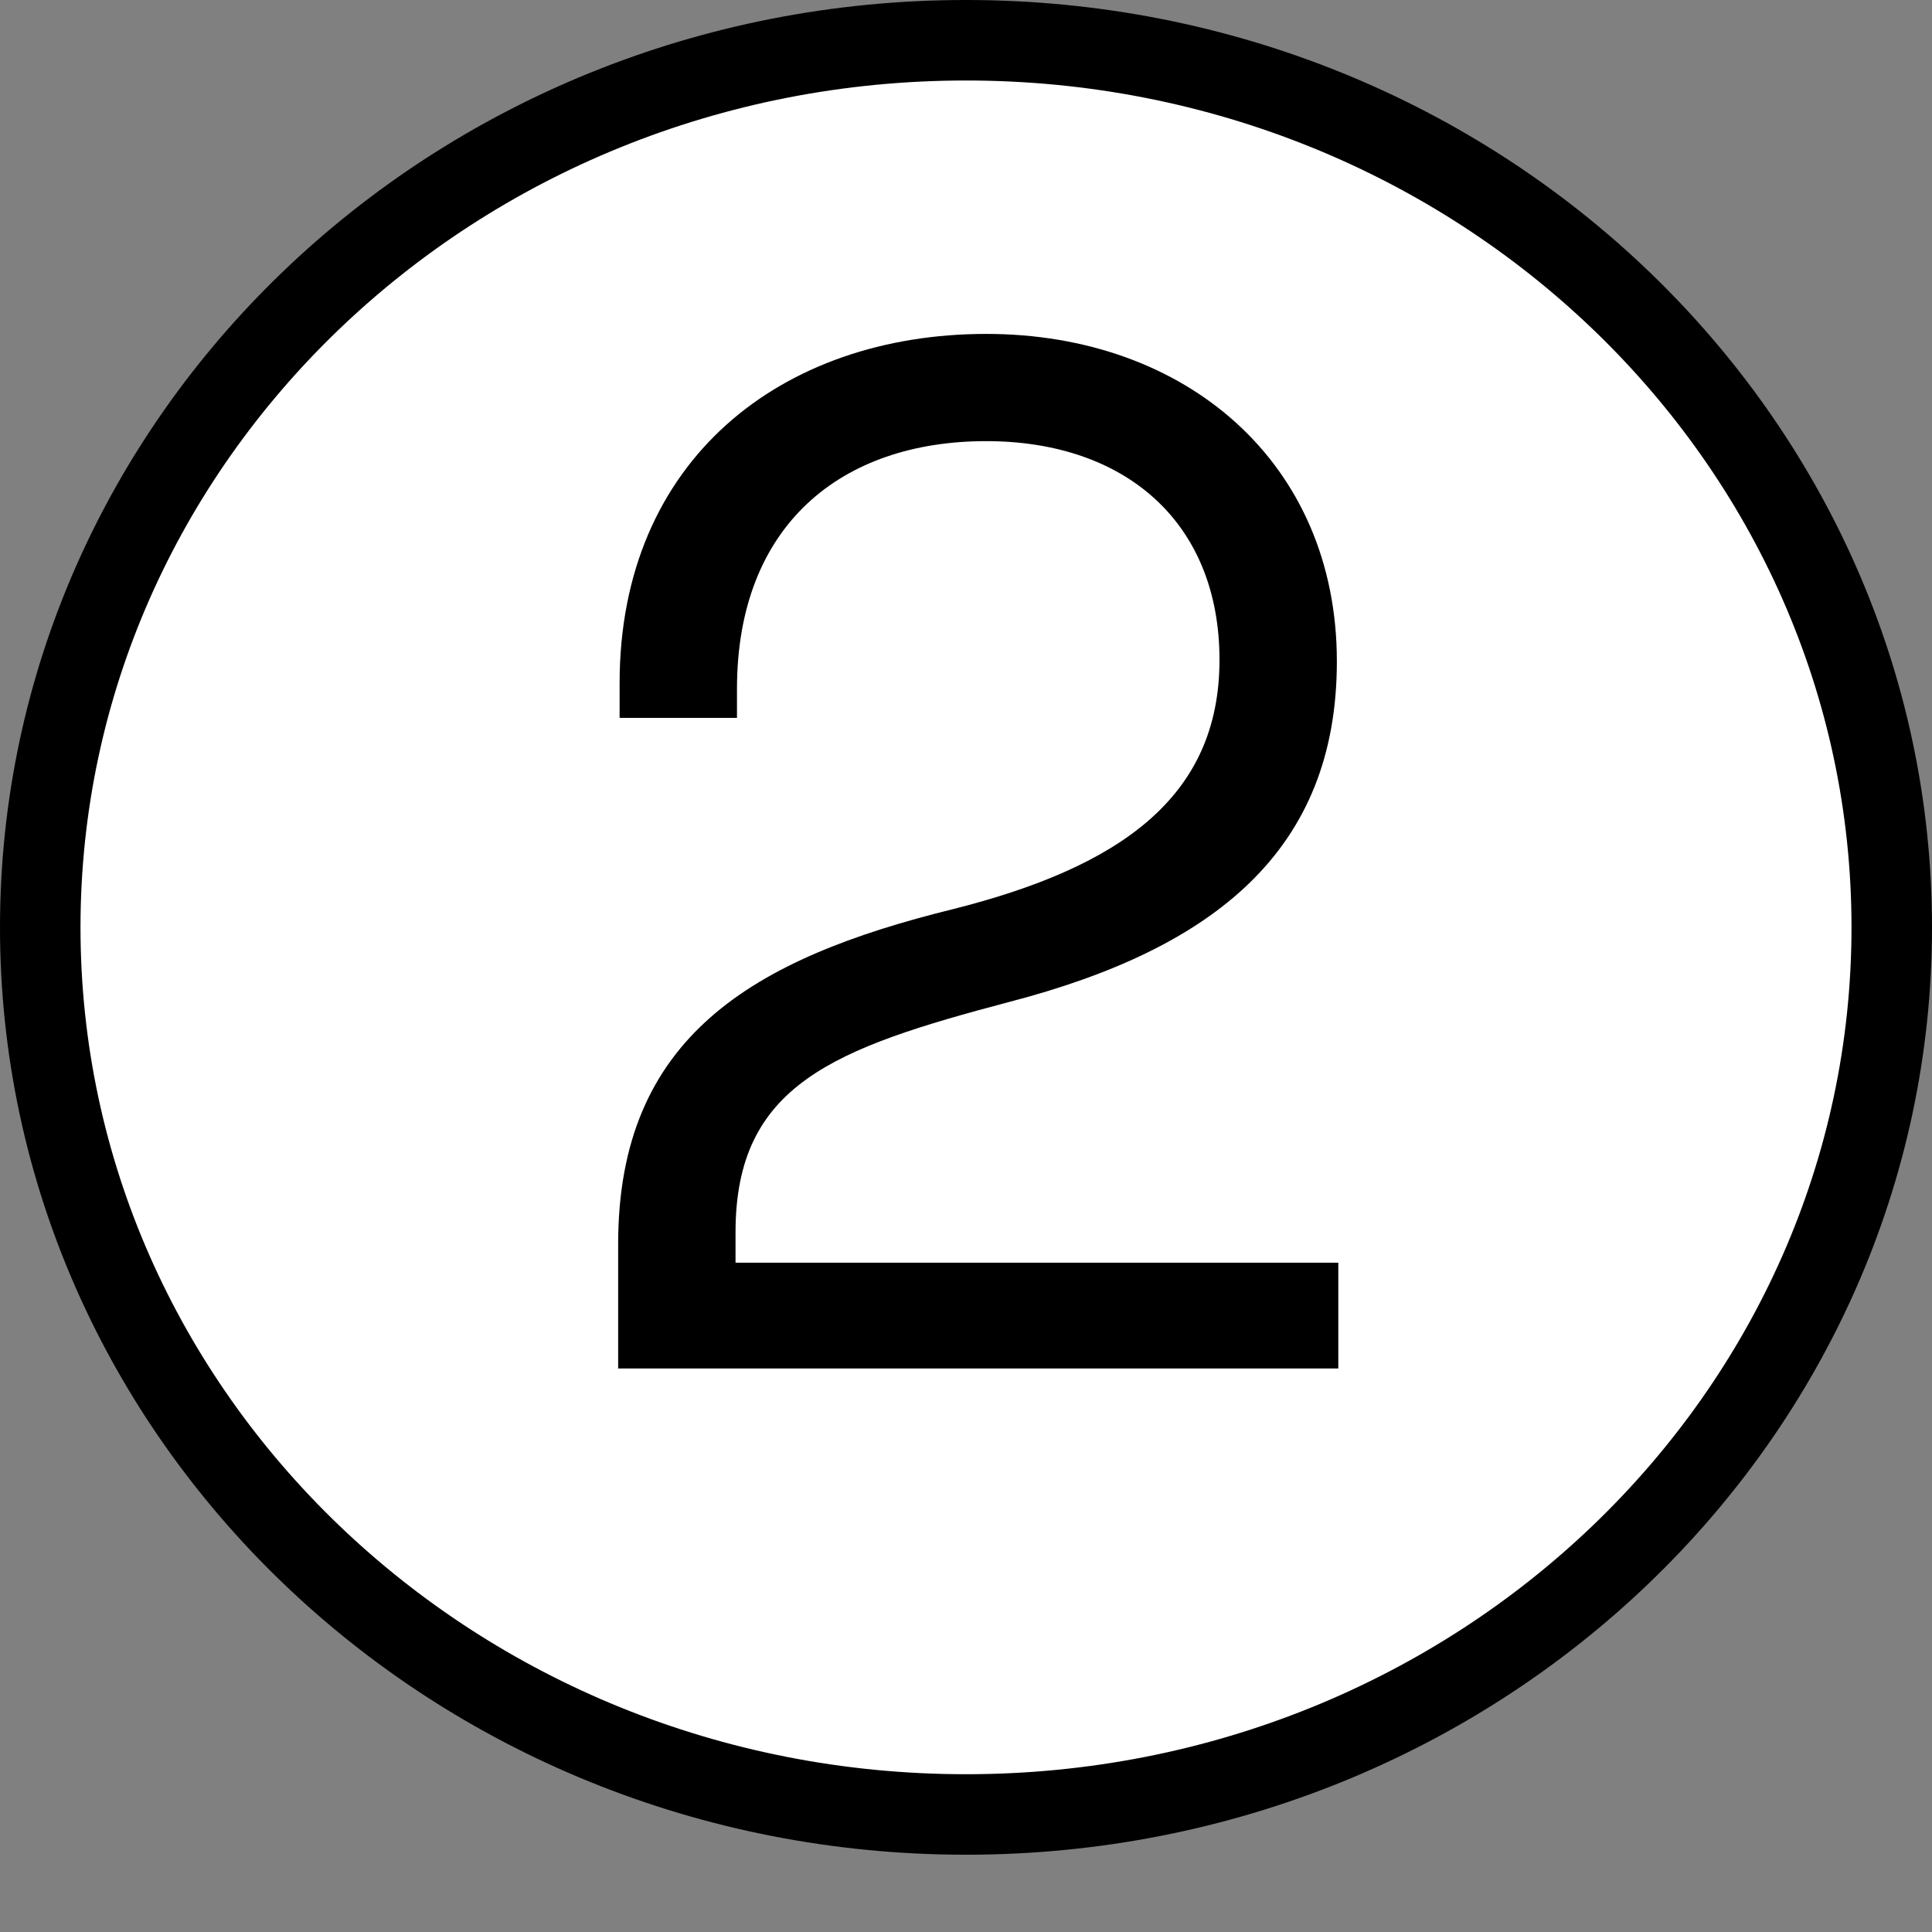
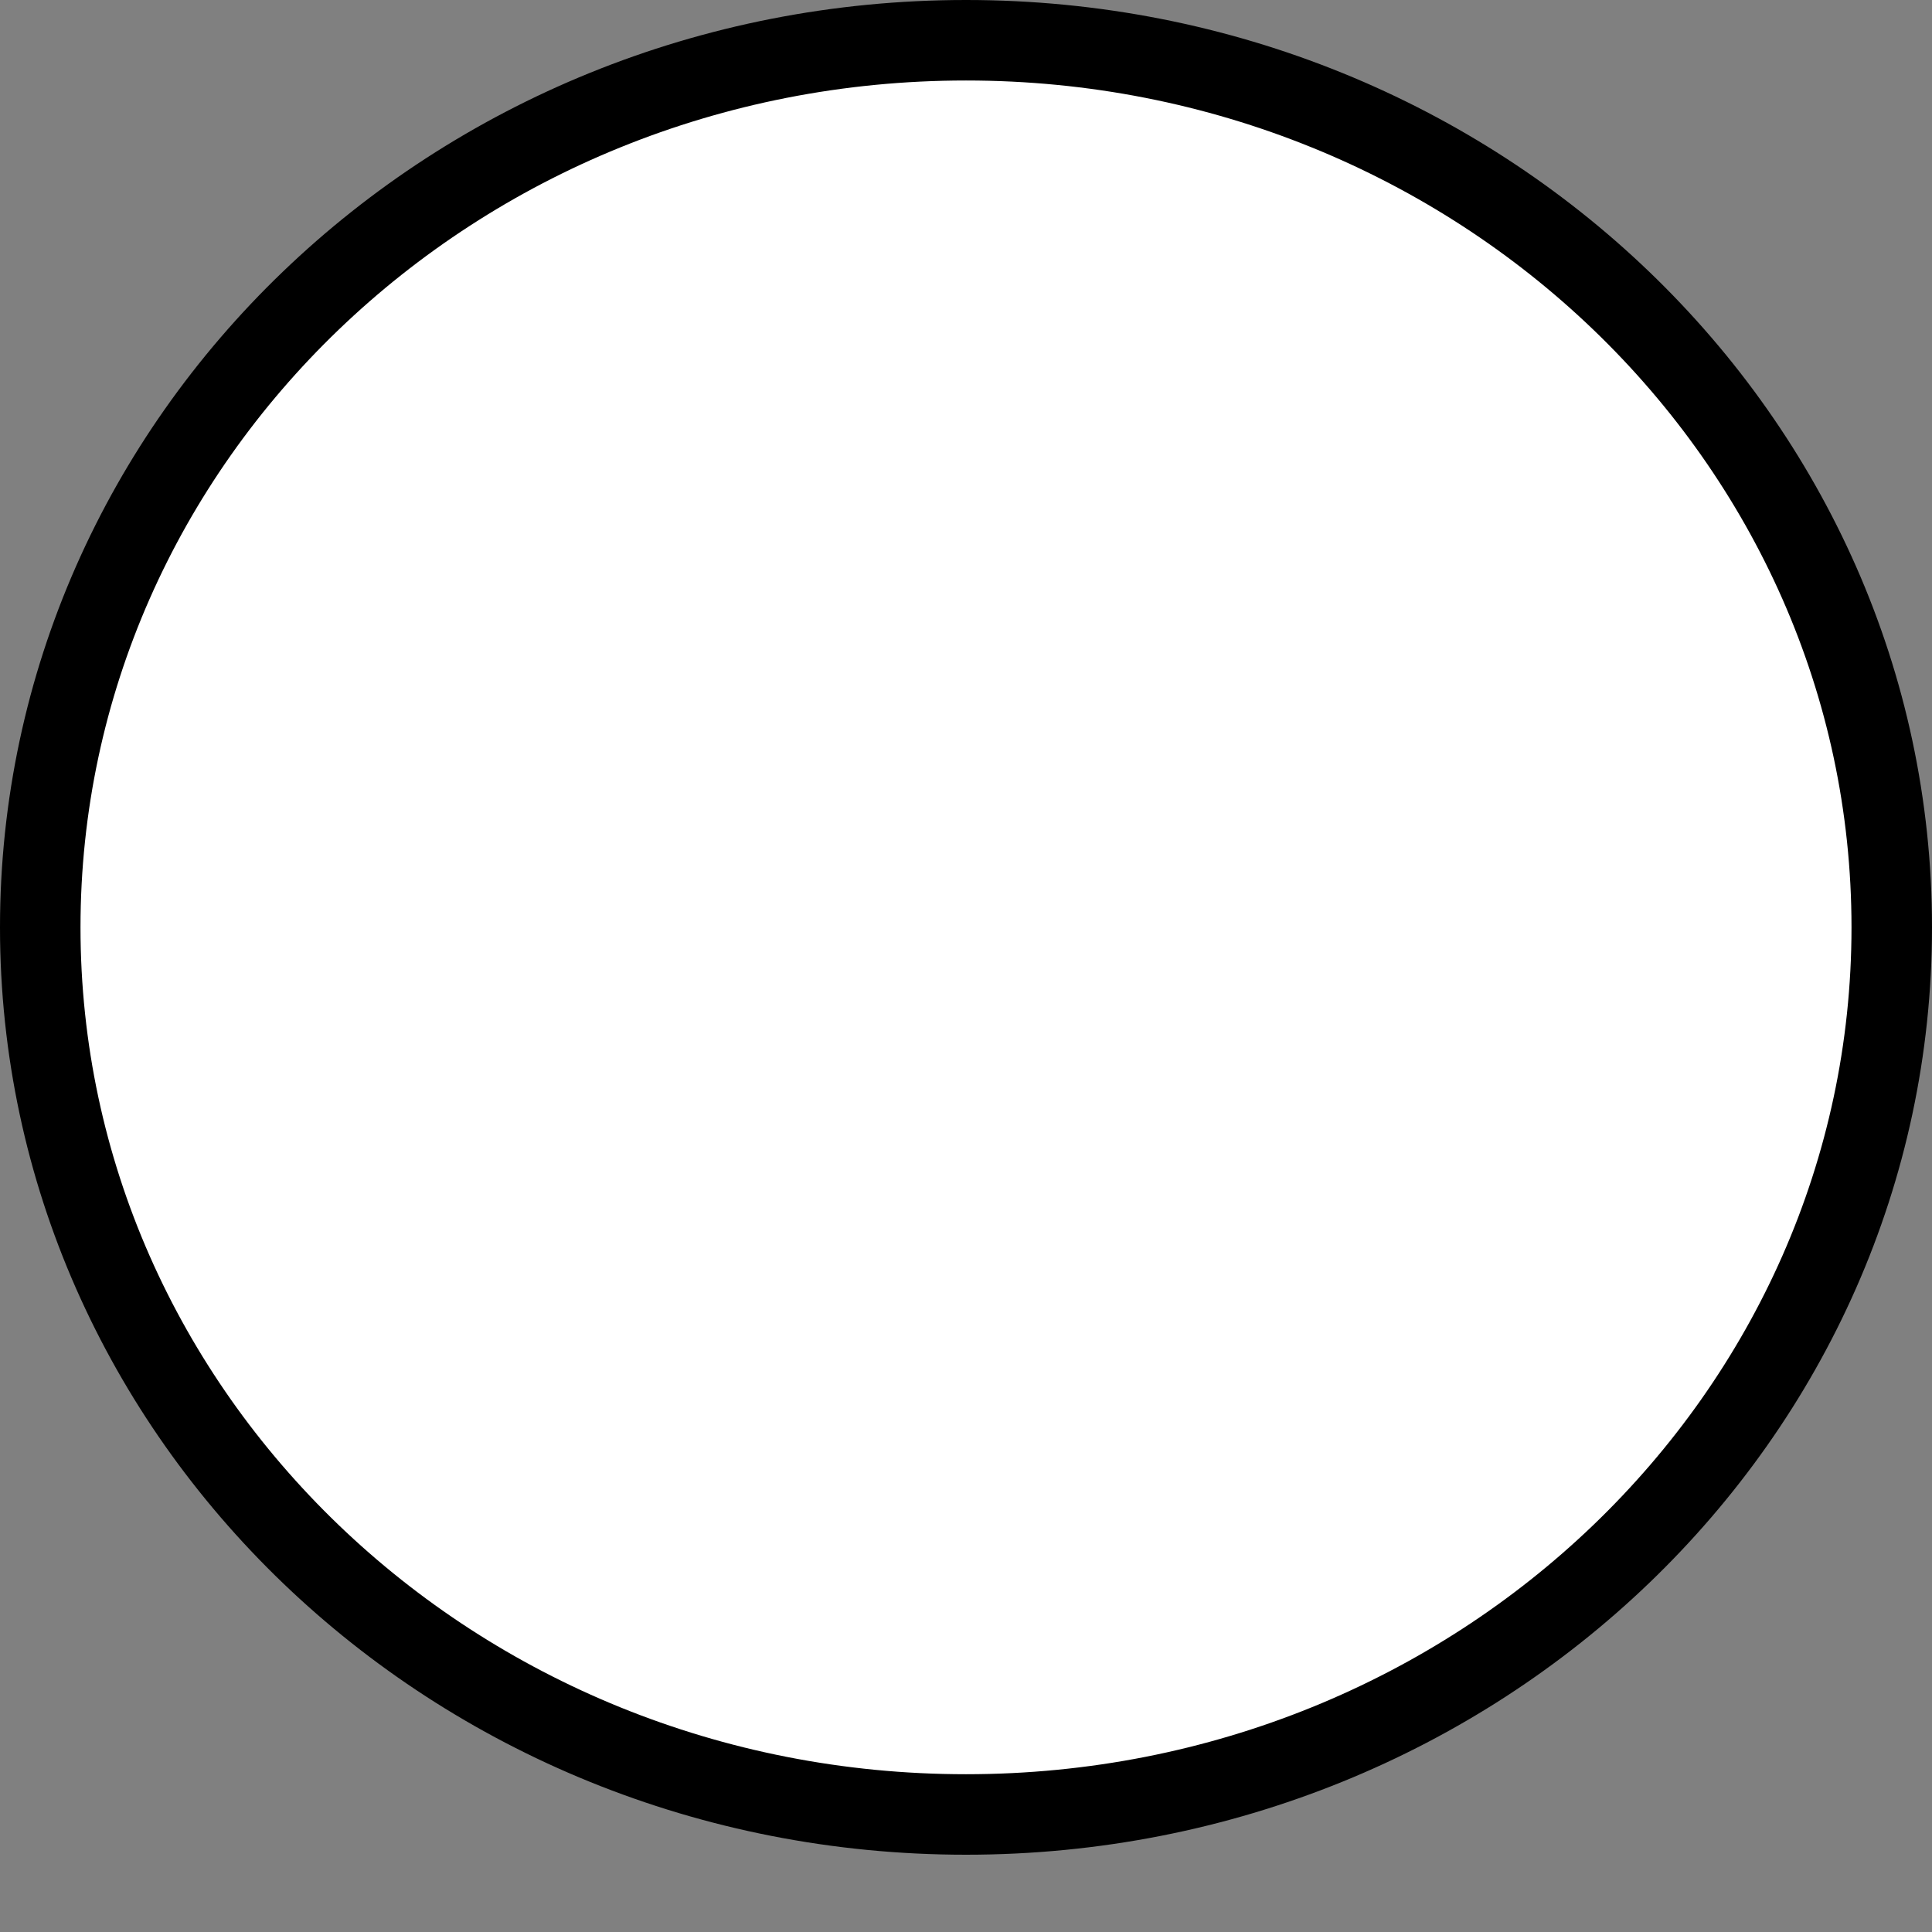
<svg xmlns="http://www.w3.org/2000/svg" width="24" height="24" viewBox="0 0 24 24" fill="none">
  <rect x="0" y="0" width="24" height="24" fill="#808080" stroke="none" />
  <path d="M23.5 11.52C23.5 17.587 18.371 22.54 12 22.54C5.629 22.54 0.5 17.587 0.5 11.52C0.5 5.453 5.629 0.5 12 0.5C18.371 0.5 23.5 5.453 23.5 11.52Z" fill="white" stroke="black" />
-   <path d="M7.697 8.486V8.918H9.155V8.558C9.155 6.524 10.451 5.48 12.251 5.48C13.979 5.48 15.149 6.488 15.149 8.198C15.149 9.908 13.907 10.772 11.837 11.294C9.353 11.906 7.679 12.878 7.679 15.452V17H16.625V15.686H9.137V15.308C9.137 13.472 10.361 13.022 12.539 12.446C15.095 11.78 16.607 10.556 16.607 8.216C16.607 5.75 14.735 4.148 12.251 4.148C9.713 4.148 7.697 5.714 7.697 8.486Z" fill="black" />
</svg>